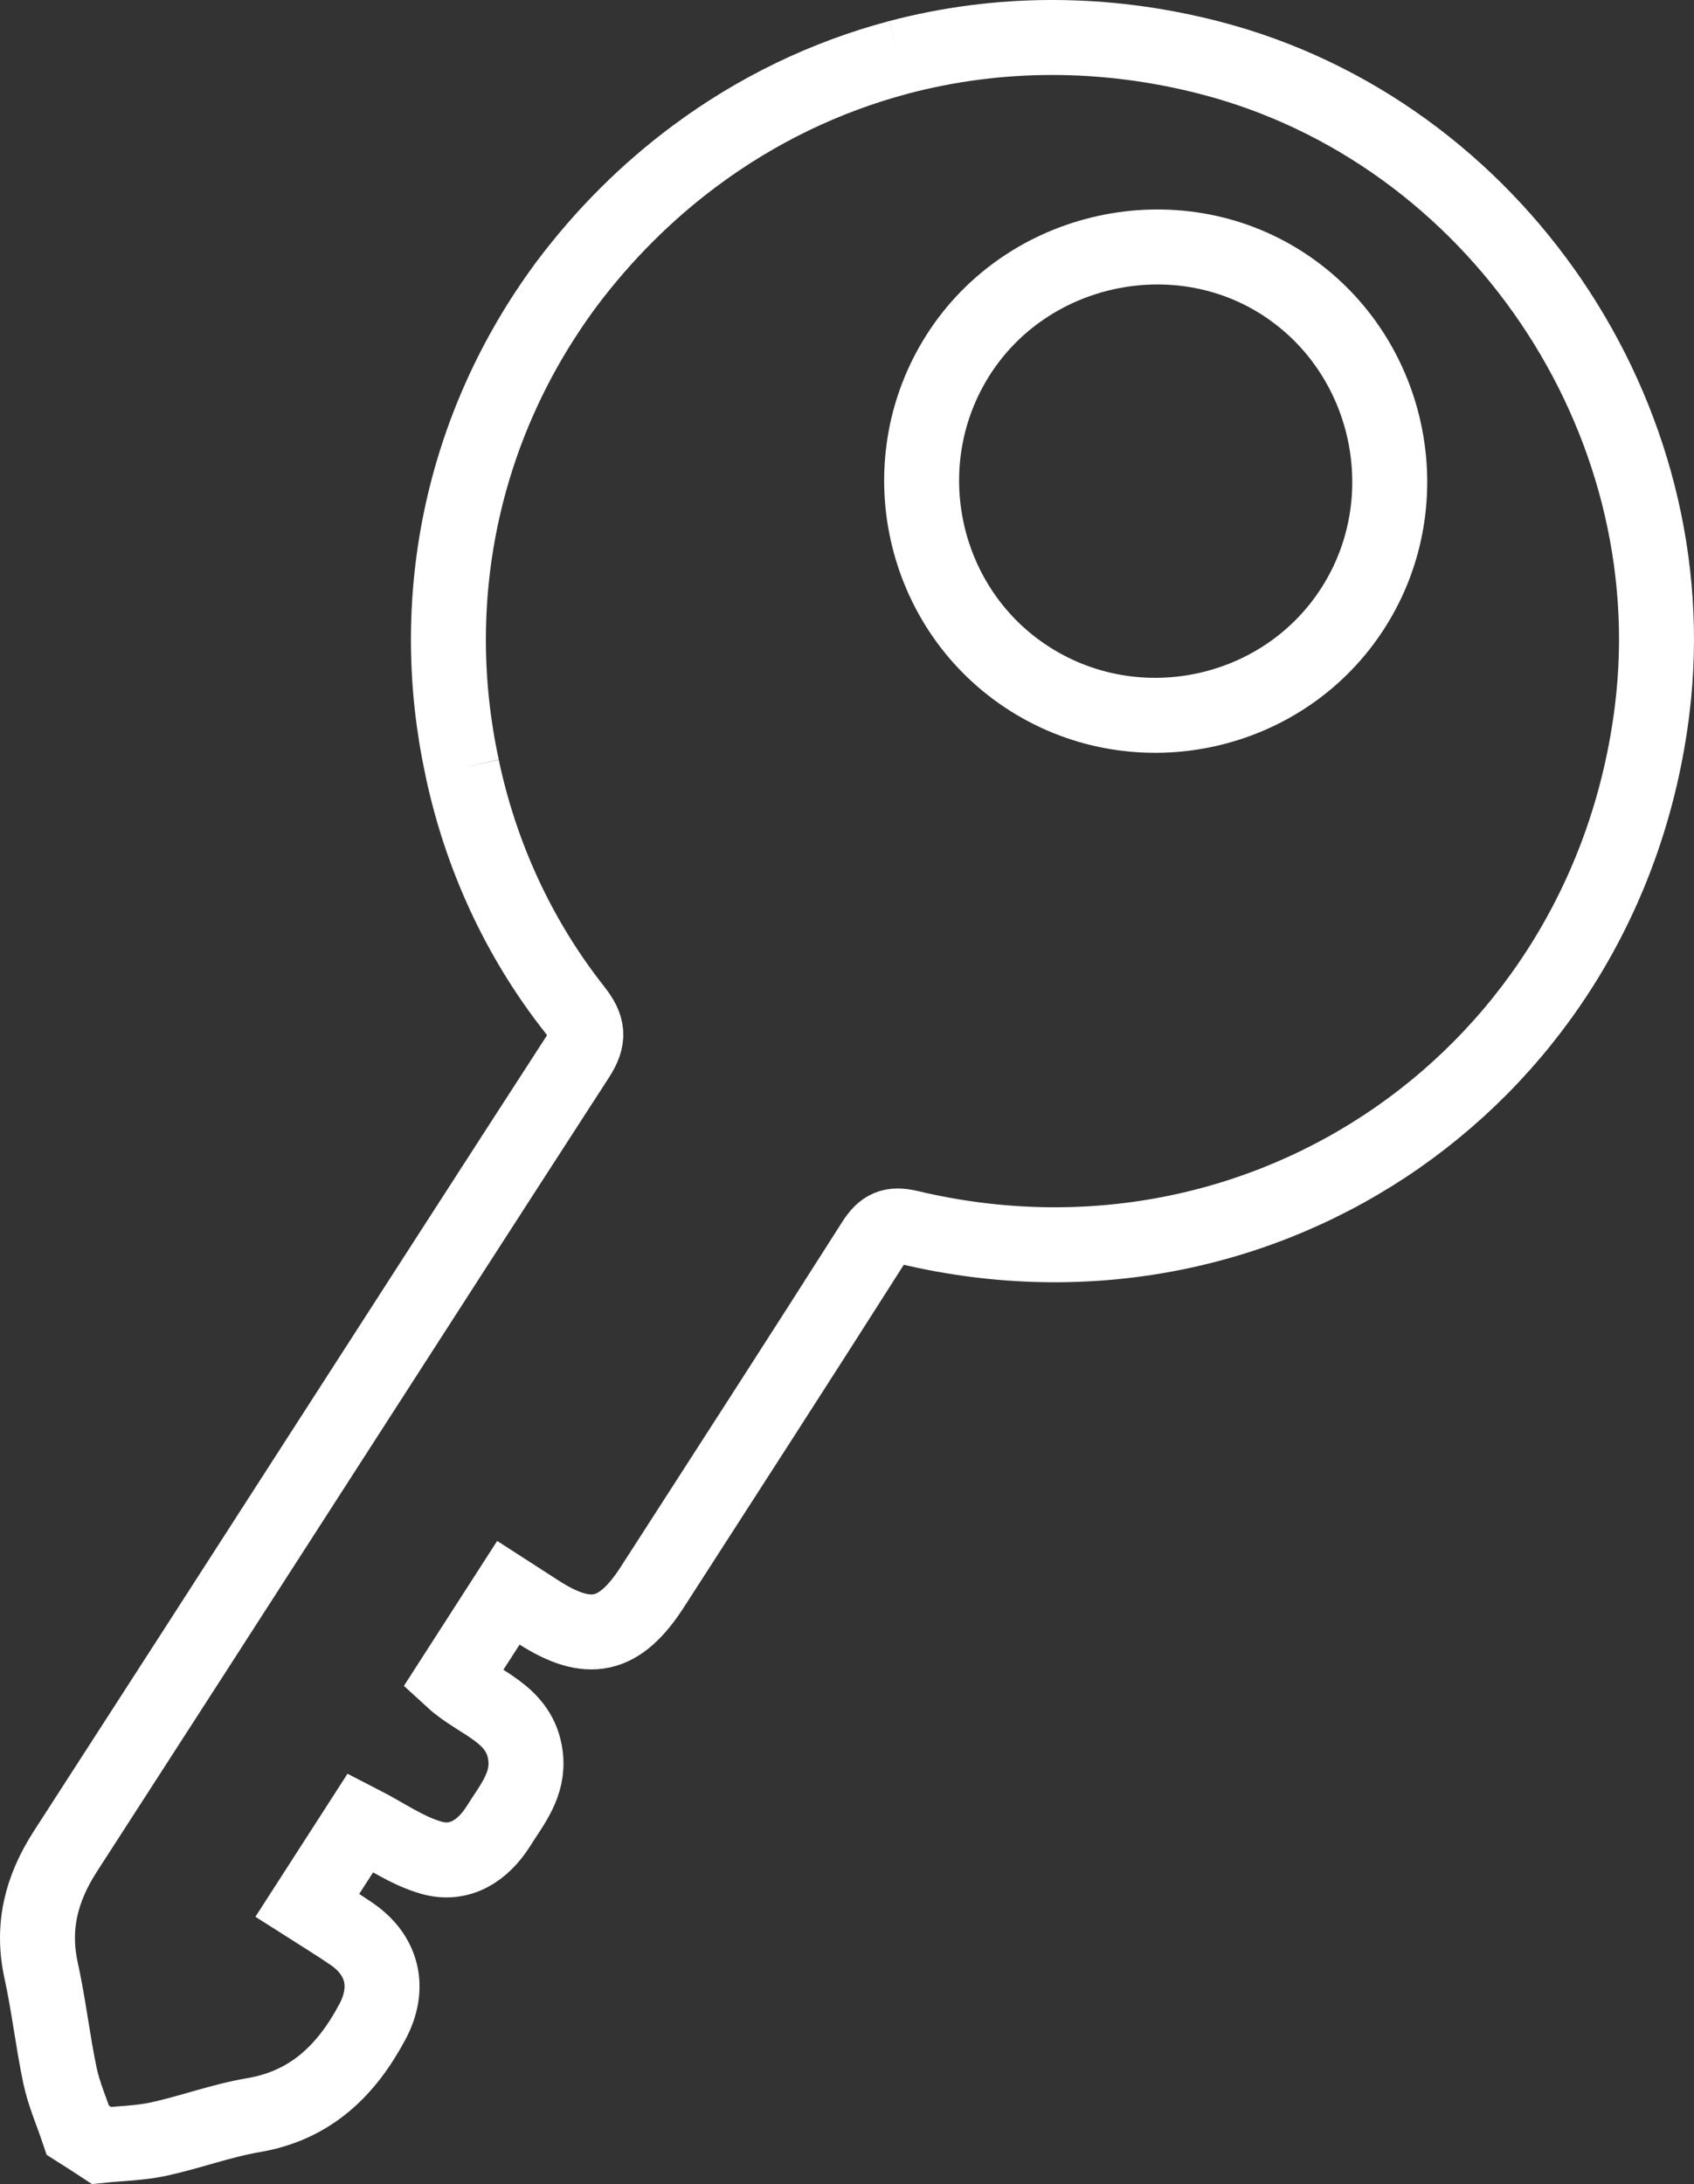
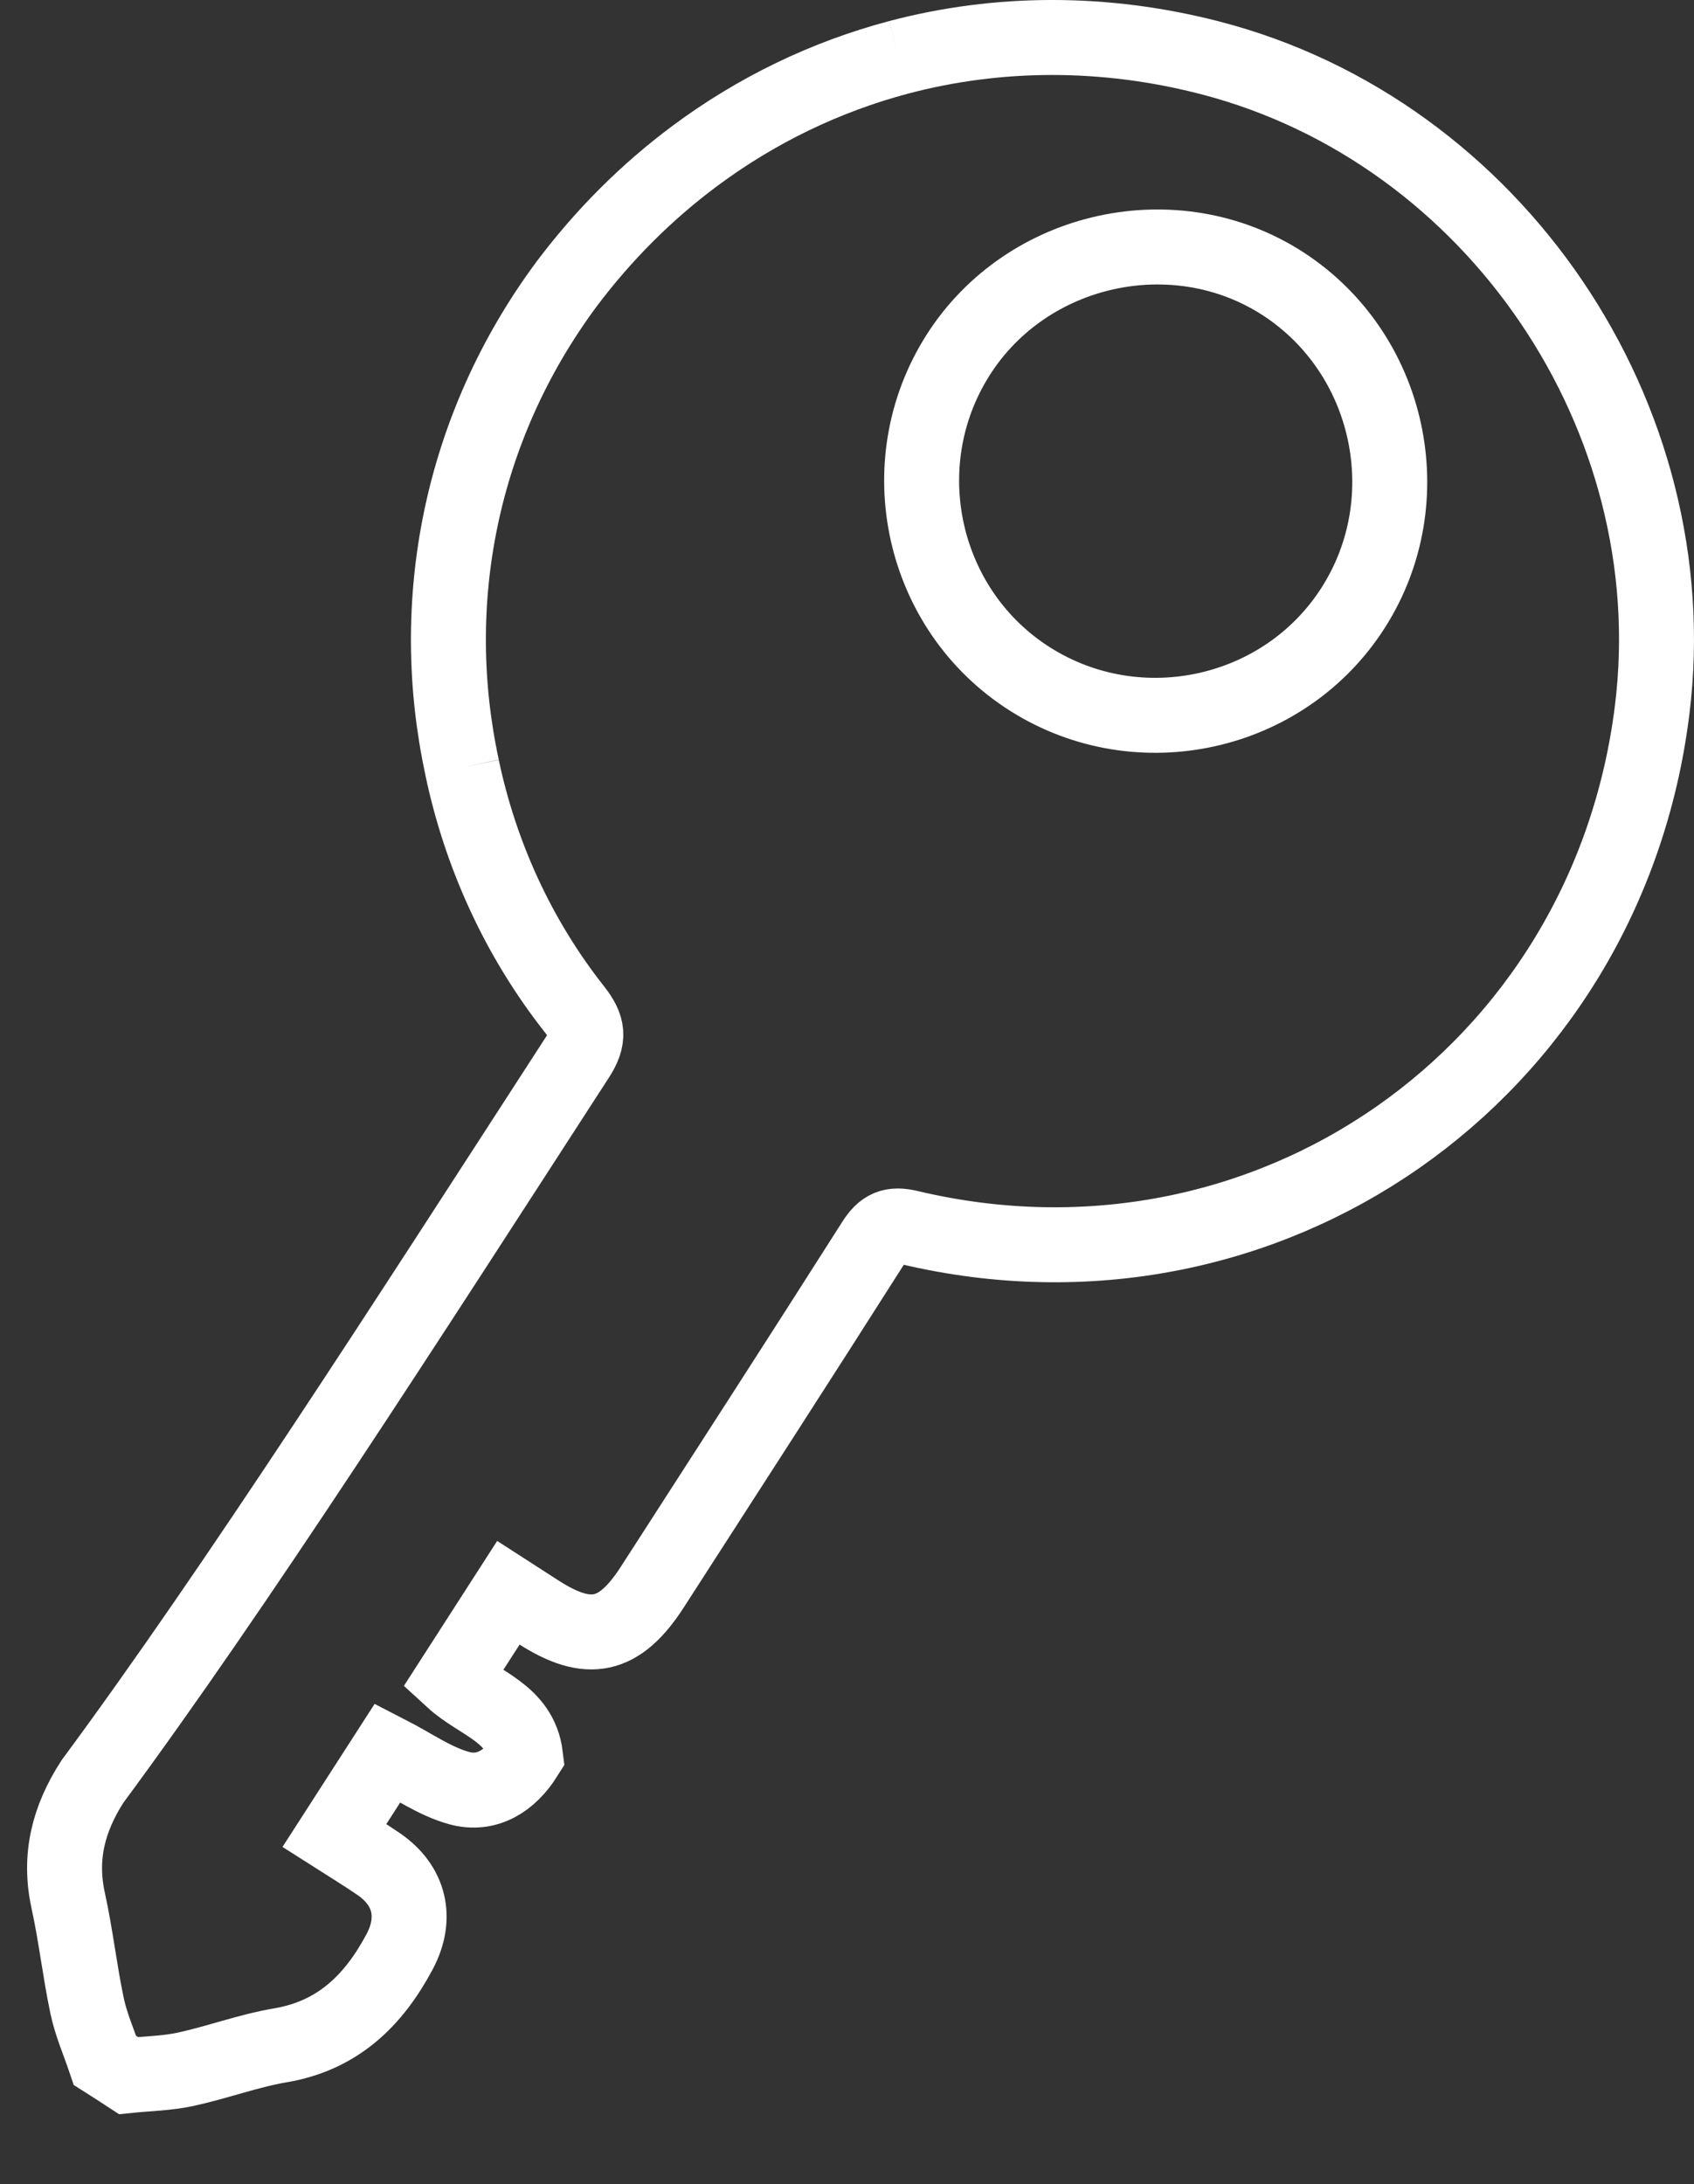
<svg xmlns="http://www.w3.org/2000/svg" version="1.1" id="Capa_1" x="0px" y="0px" width="33.899px" height="43.691px" viewBox="0 0 33.899 43.691" enable-background="new 0 0 33.899 43.691" xml:space="preserve">
  <rect x="0" y="0" width="33.899" height="43.691" fill="#333333" stroke="none" />
-   <path fill="none" stroke="#FFFFFF" stroke-width="1.5" stroke-miterlimit="10" d="M9.248,15.355  c-0.711-3.285-0.051-6.784,2.088-9.67c0.75-0.999,1.614-1.855,2.564-2.562 M17.987,1.146c1.979-0.522,4.108-0.538,6.229,0.011  c5.691,1.473,9.57,7.189,8.846,13.042c-0.904,7.302-7.718,12.055-14.867,10.357c-0.348-0.083-0.52-0.007-0.709,0.291  c-1.466,2.305-2.949,4.6-4.429,6.896c-0.657,1.02-1.272,1.155-2.28,0.508c-0.193-0.124-0.387-0.249-0.604-0.389  c-0.384,0.596-0.747,1.16-1.118,1.737c0.531,0.487,1.357,0.663,1.462,1.533c0.068,0.571-0.272,0.966-0.542,1.397  c-0.309,0.491-0.771,0.79-1.33,0.637c-0.493-0.136-0.935-0.454-1.429-0.707c-0.336,0.52-0.685,1.061-1.067,1.656  c0.3,0.191,0.602,0.376,0.891,0.574c0.623,0.429,0.771,1.078,0.416,1.748c-0.521,0.979-1.239,1.682-2.392,1.876  c-0.64,0.109-1.258,0.341-1.895,0.479c-0.371,0.08-0.76,0.086-1.14,0.125c-0.156-0.102-0.312-0.203-0.47-0.303  c-0.122-0.362-0.279-0.718-0.358-1.09c-0.147-0.697-0.225-1.41-0.378-2.106c-0.192-0.876,0.005-1.638,0.485-2.383  C4.729,31.745,8.13,26.439,11.555,21.15c0.247-0.382,0.217-0.608-0.056-0.955c-1.135-1.438-1.886-3.104-2.252-4.84 M13.9,3.123  c1.238-0.922,2.621-1.588,4.087-1.977 M27.082,12.152c1.377-2.162,0.743-5.079-1.404-6.474c-2.153-1.396-5.122-0.748-6.503,1.421  c-1.392,2.184-0.738,5.115,1.446,6.491C22.796,14.961,25.707,14.313,27.082,12.152z" />
+   <path fill="none" stroke="#FFFFFF" stroke-width="1.5" stroke-miterlimit="10" d="M9.248,15.355  c-0.711-3.285-0.051-6.784,2.088-9.67c0.75-0.999,1.614-1.855,2.564-2.562 M17.987,1.146c1.979-0.522,4.108-0.538,6.229,0.011  c5.691,1.473,9.57,7.189,8.846,13.042c-0.904,7.302-7.718,12.055-14.867,10.357c-0.348-0.083-0.52-0.007-0.709,0.291  c-1.466,2.305-2.949,4.6-4.429,6.896c-0.657,1.02-1.272,1.155-2.28,0.508c-0.193-0.124-0.387-0.249-0.604-0.389  c-0.384,0.596-0.747,1.16-1.118,1.737c0.531,0.487,1.357,0.663,1.462,1.533c-0.309,0.491-0.771,0.79-1.33,0.637c-0.493-0.136-0.935-0.454-1.429-0.707c-0.336,0.52-0.685,1.061-1.067,1.656  c0.3,0.191,0.602,0.376,0.891,0.574c0.623,0.429,0.771,1.078,0.416,1.748c-0.521,0.979-1.239,1.682-2.392,1.876  c-0.64,0.109-1.258,0.341-1.895,0.479c-0.371,0.08-0.76,0.086-1.14,0.125c-0.156-0.102-0.312-0.203-0.47-0.303  c-0.122-0.362-0.279-0.718-0.358-1.09c-0.147-0.697-0.225-1.41-0.378-2.106c-0.192-0.876,0.005-1.638,0.485-2.383  C4.729,31.745,8.13,26.439,11.555,21.15c0.247-0.382,0.217-0.608-0.056-0.955c-1.135-1.438-1.886-3.104-2.252-4.84 M13.9,3.123  c1.238-0.922,2.621-1.588,4.087-1.977 M27.082,12.152c1.377-2.162,0.743-5.079-1.404-6.474c-2.153-1.396-5.122-0.748-6.503,1.421  c-1.392,2.184-0.738,5.115,1.446,6.491C22.796,14.961,25.707,14.313,27.082,12.152z" />
</svg>